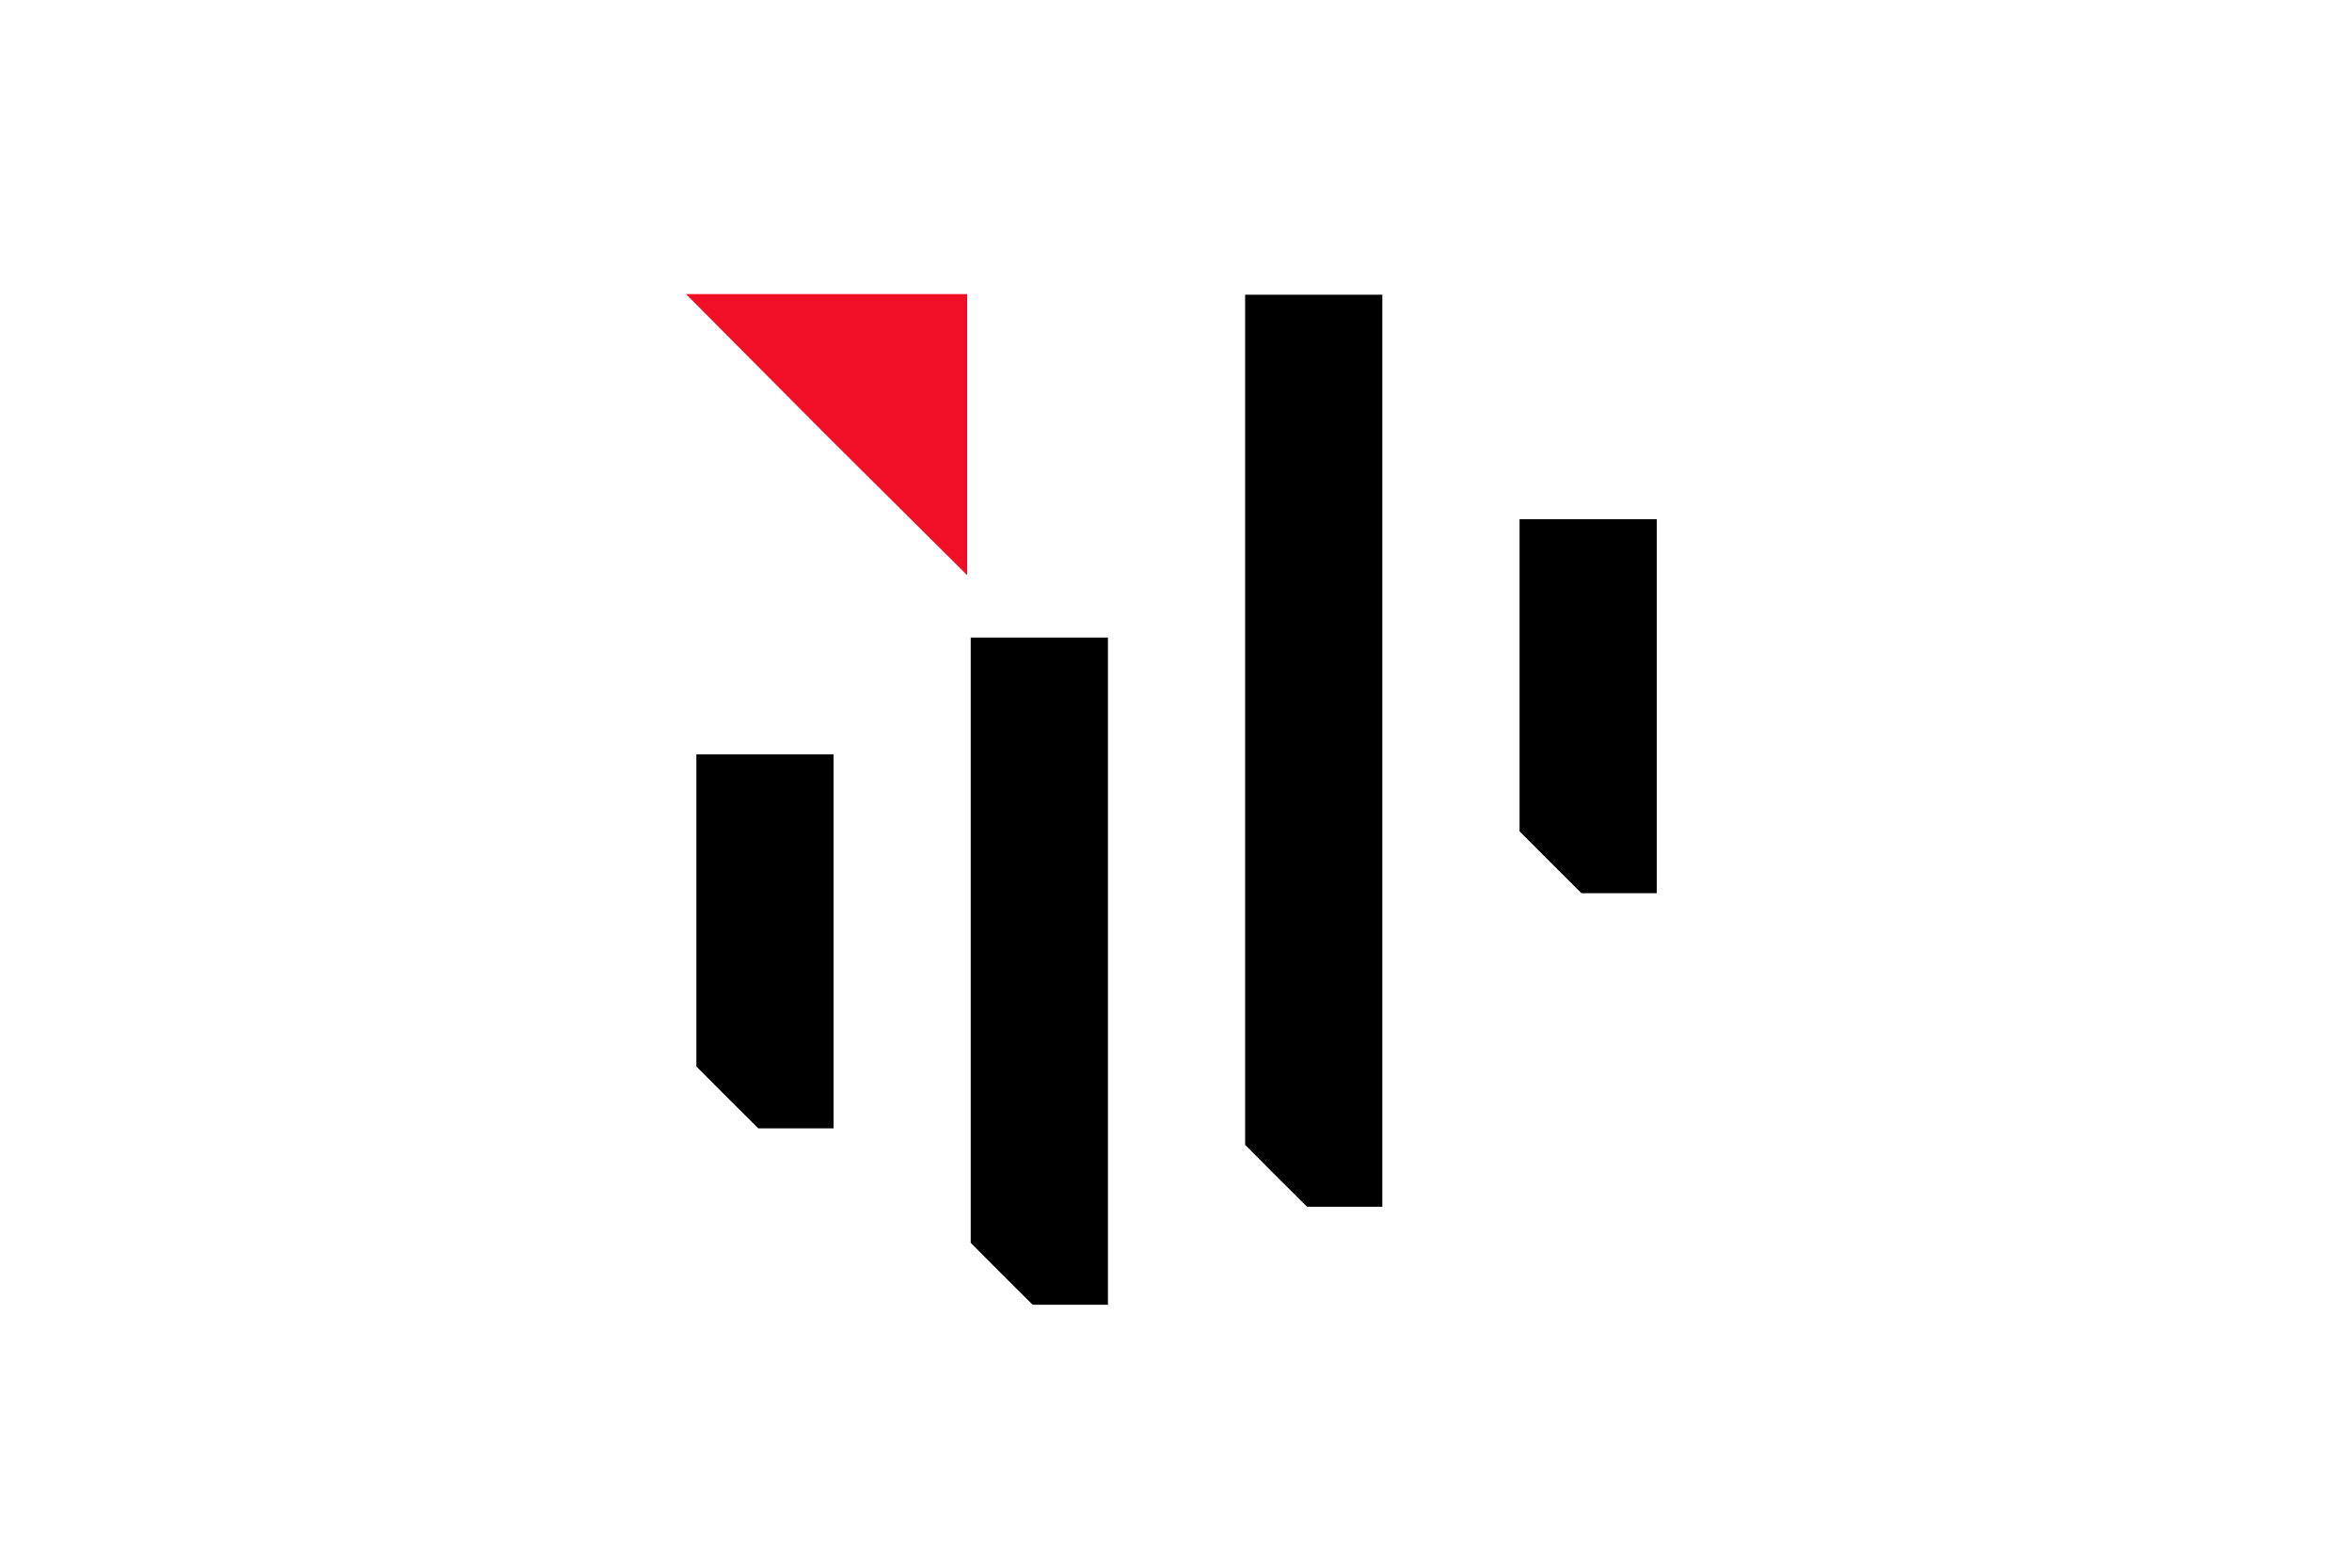
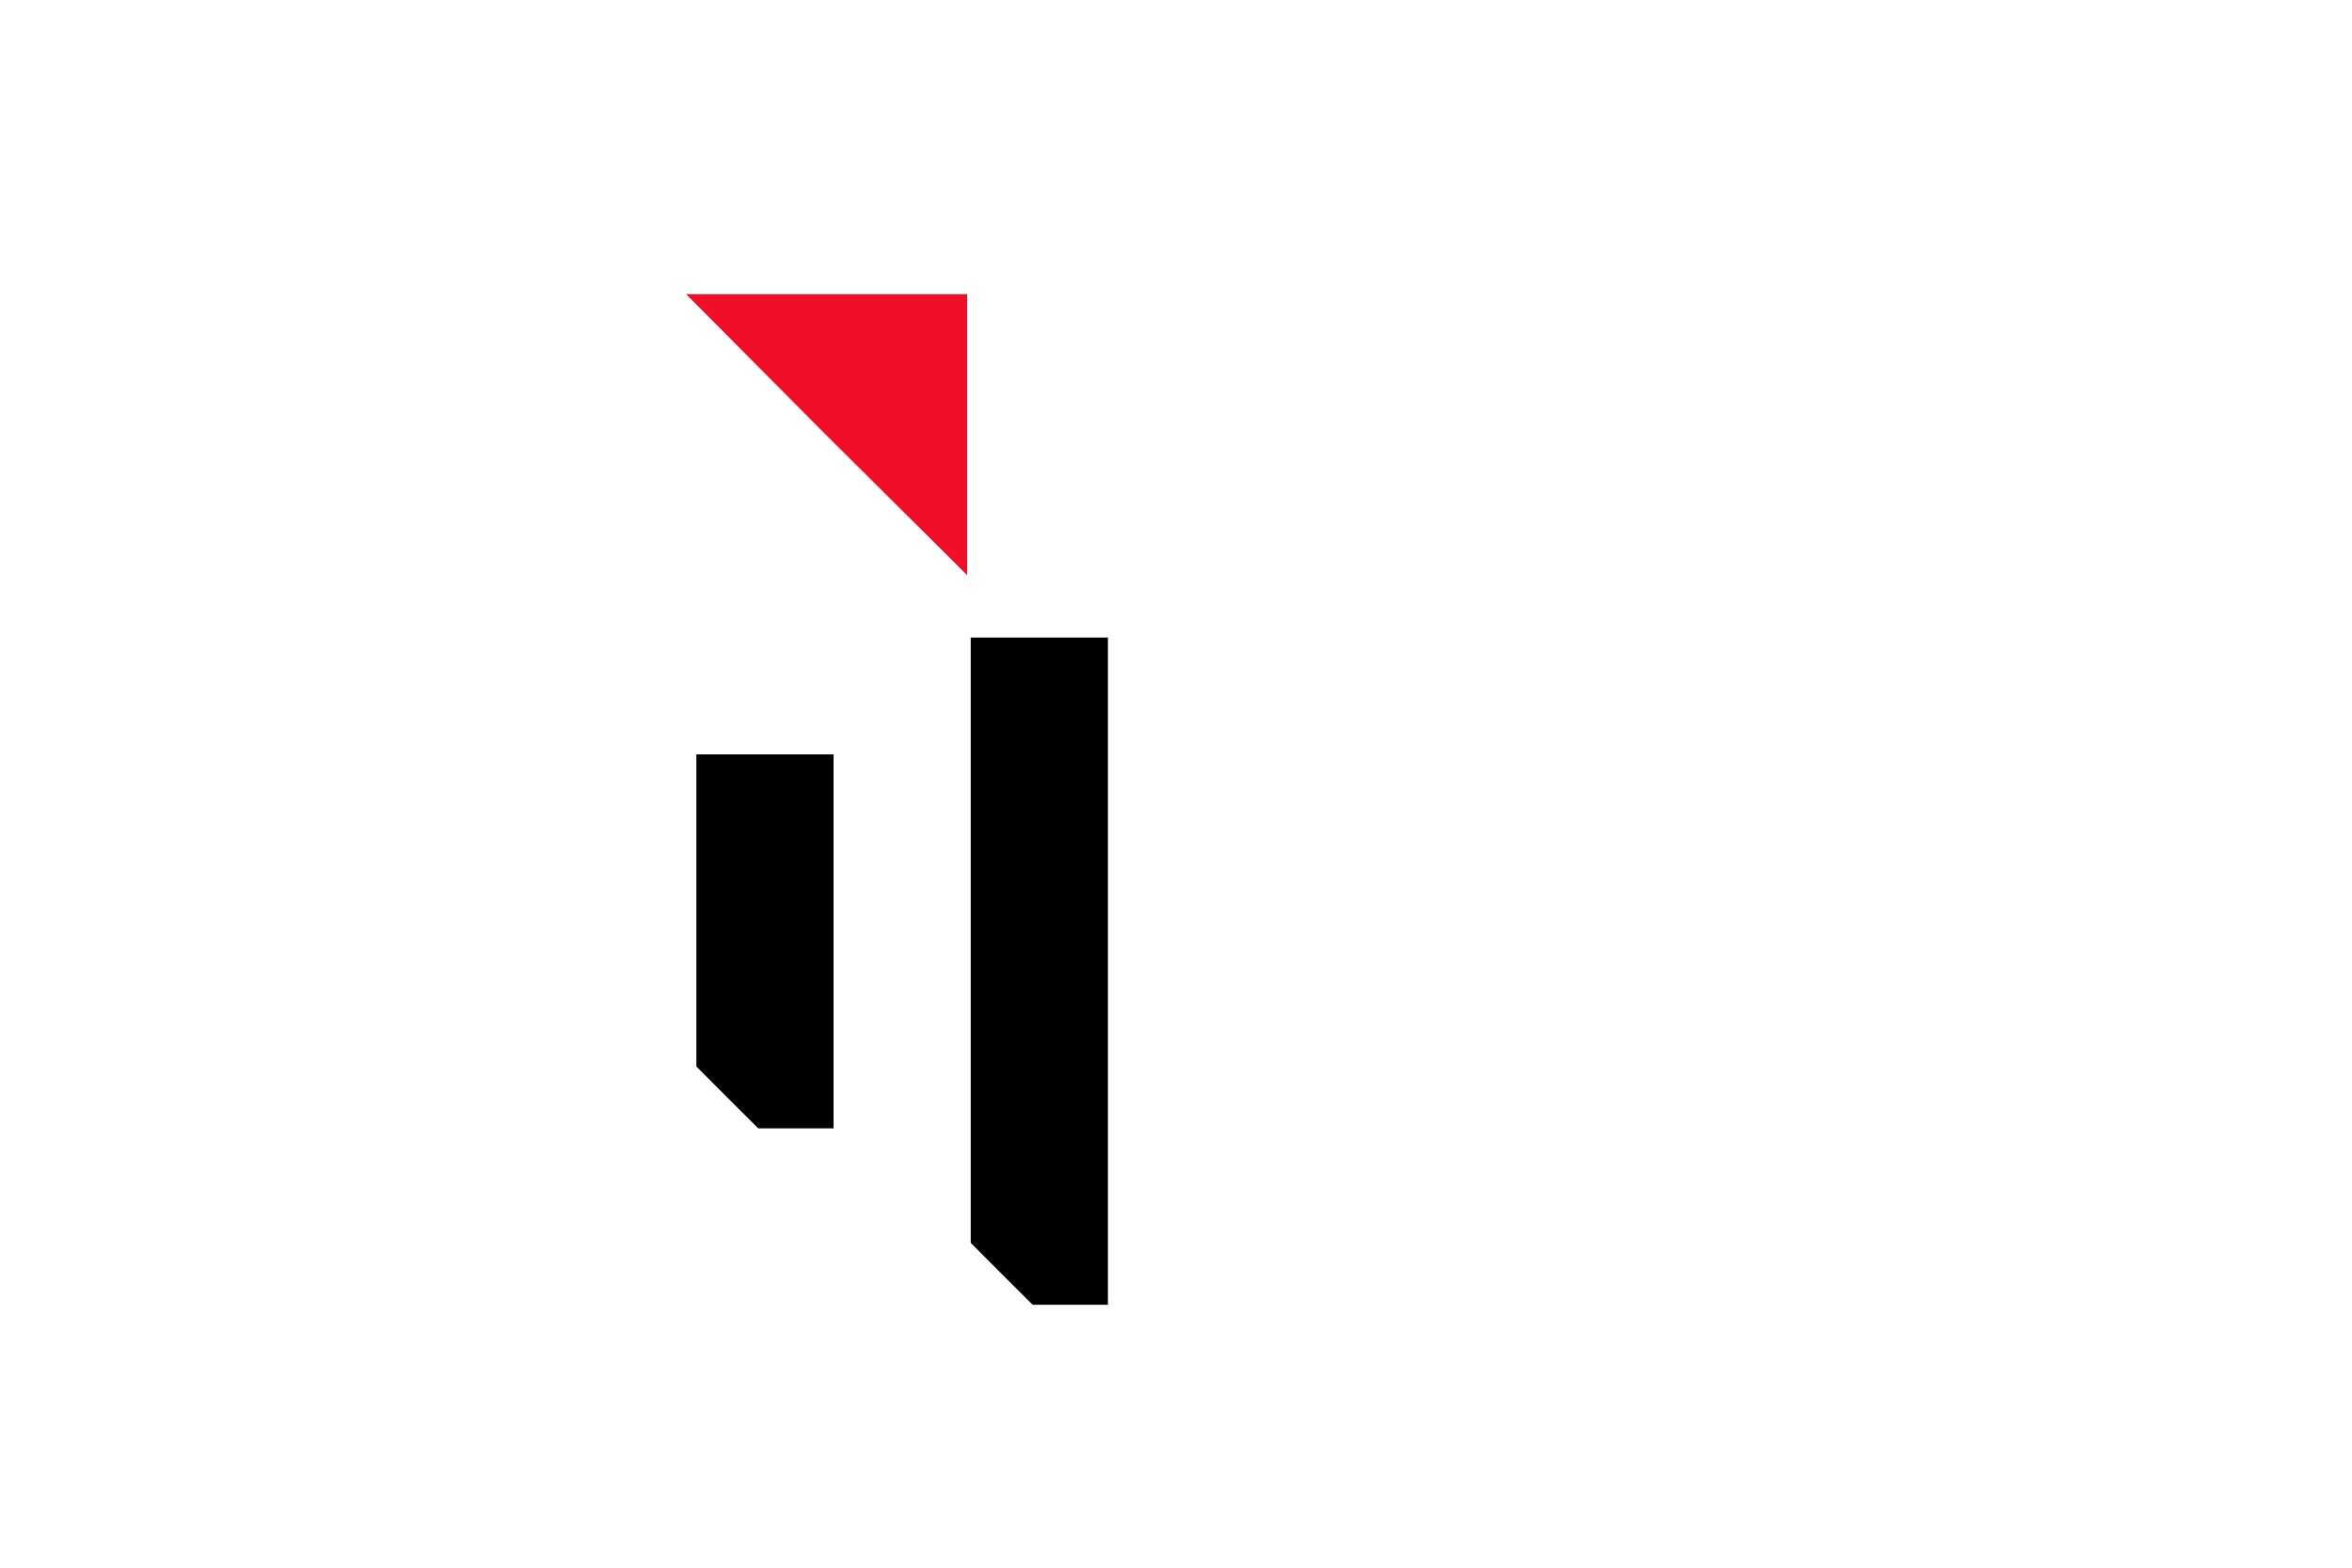
<svg xmlns="http://www.w3.org/2000/svg" width="120" height="80" viewBox="0 0 120 80" fill="none">
  <path d="M35.529 38.496V38.986V47.908V54.422L37.106 56.005L38.689 57.582H42.529V47.908V38.986V38.496H35.529Z" fill="black" />
  <path d="M49.527 32.533V47.986V56.908V63.422L51.104 65.005L52.687 66.582H56.527V56.908V47.986V32.533H49.527Z" fill="black" />
-   <path d="M63.527 15.041V42.986V51.908V58.422L65.104 60.005L66.687 61.582H70.527V51.908V42.986V15.041H63.527Z" fill="black" />
-   <path d="M81.369 26.496H77.529V26.986V35.908V42.422L79.106 44.005L80.689 45.582H84.529V35.908V26.986V26.496H81.369Z" fill="black" />
  <path d="M49.346 29.354L42.148 22.197L35 15.008H49.346V29.354Z" fill="#F10F28" />
</svg>